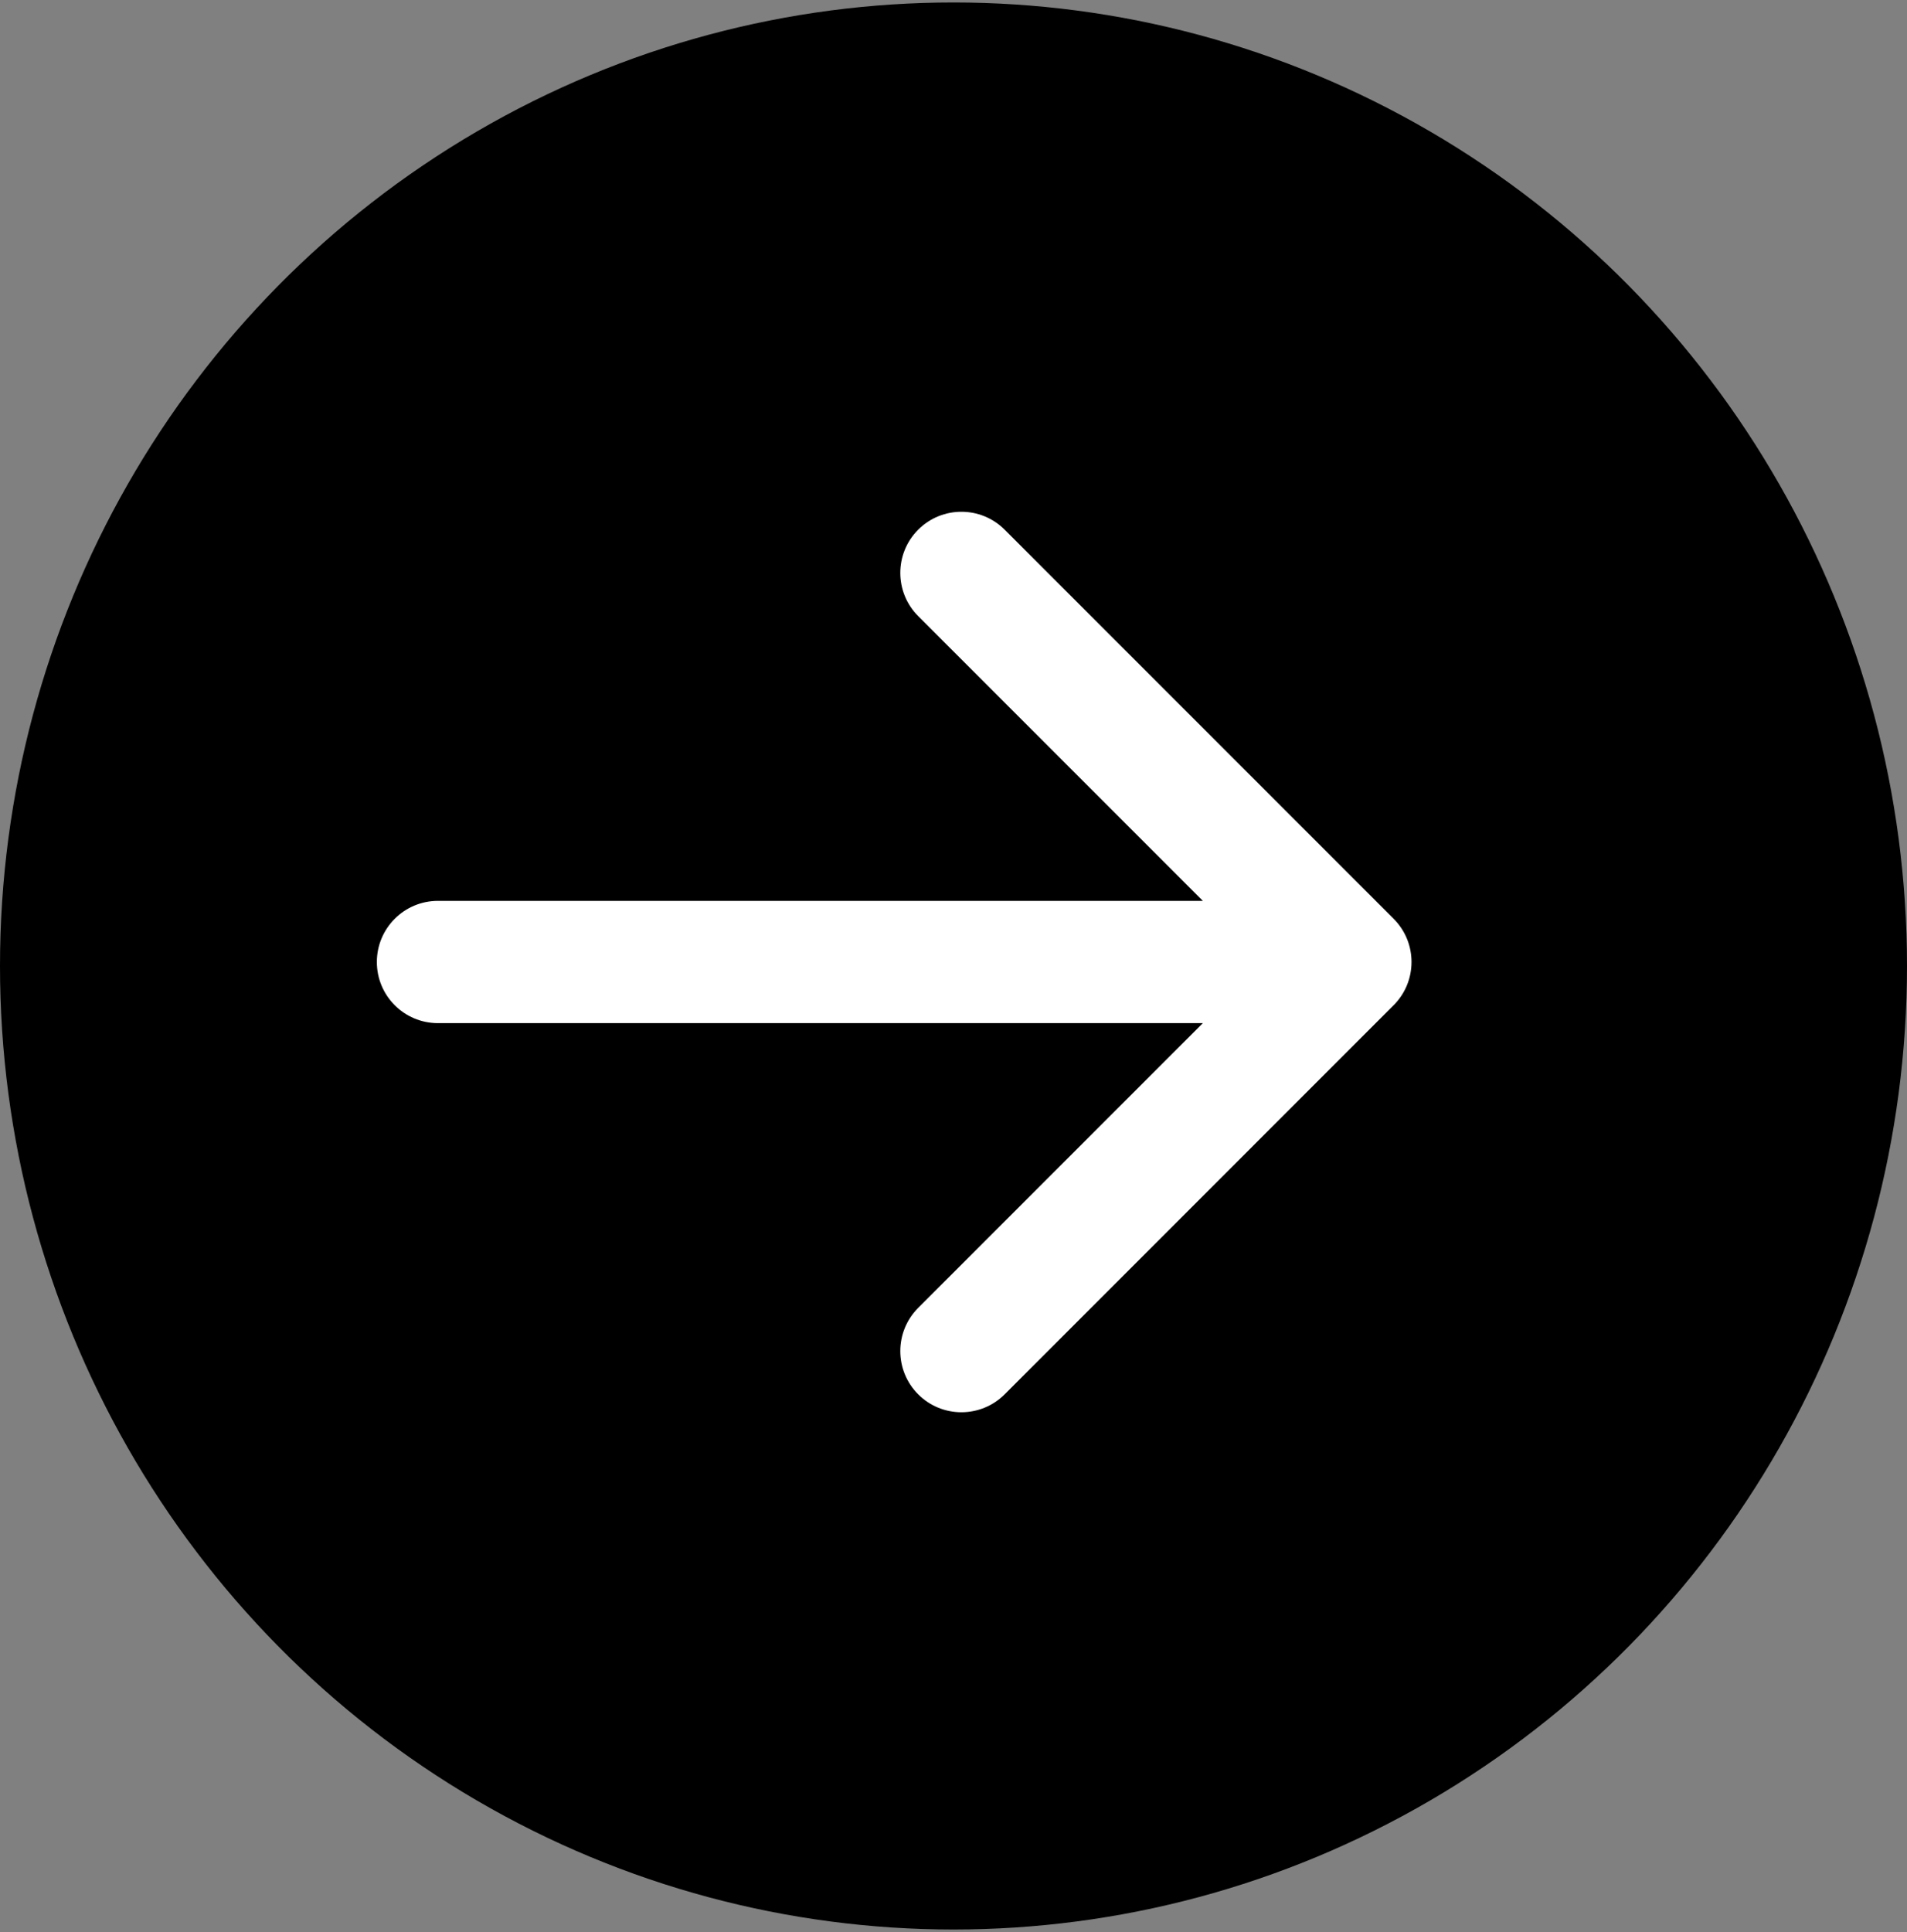
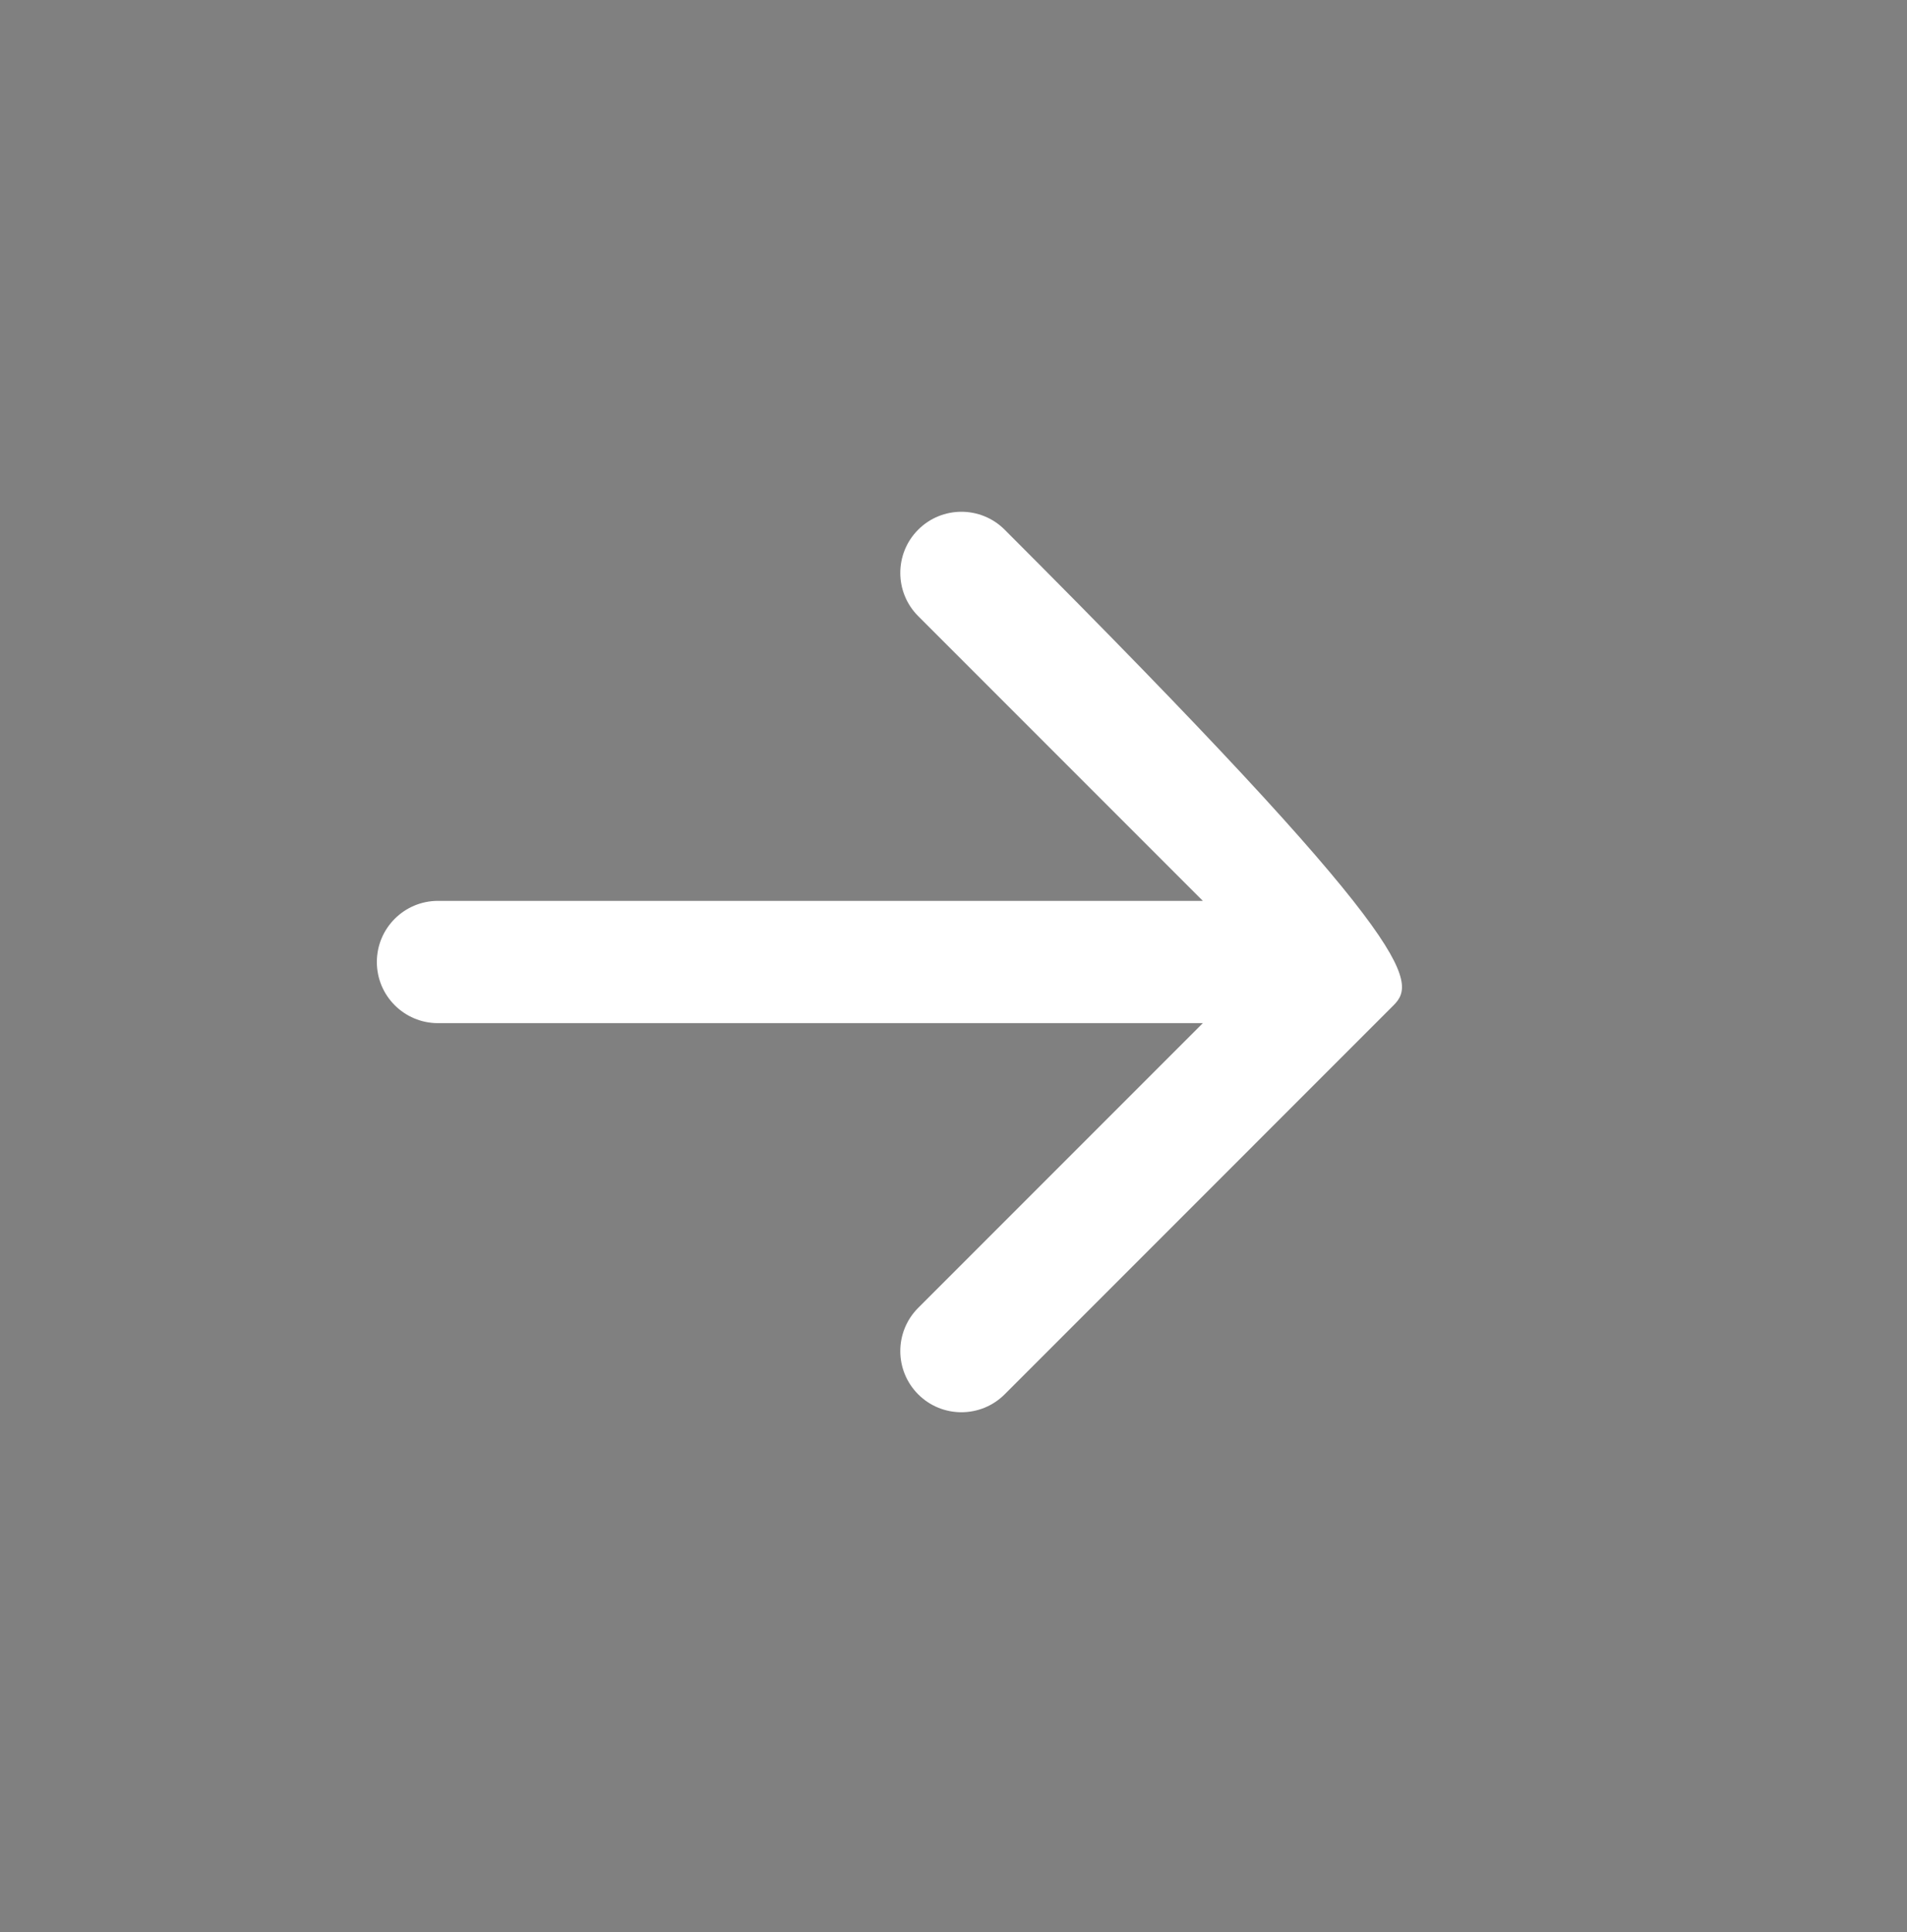
<svg xmlns="http://www.w3.org/2000/svg" width="78" height="79" viewBox="0 0 78 79" fill="none">
  <rect x="0" y="0" width="78" height="79" fill="#808080" stroke="none" />
-   <ellipse cx="39" cy="39.499" rx="39" ry="39.398" fill="black" />
-   <path d="M37.556 21.658C38.532 20.682 40.115 20.682 41.092 21.658L57.002 37.568C57.978 38.544 57.978 40.127 57.002 41.103L41.092 57.014C40.115 57.99 38.532 57.99 37.556 57.014C36.58 56.037 36.58 54.455 37.556 53.478L49.198 41.836H17.914C16.533 41.836 15.414 40.717 15.414 39.336C15.414 37.955 16.533 36.836 17.914 36.836H49.198L37.556 25.193C36.58 24.217 36.58 22.634 37.556 21.658Z" fill="white" />
+   <path d="M37.556 21.658C38.532 20.682 40.115 20.682 41.092 21.658C57.978 38.544 57.978 40.127 57.002 41.103L41.092 57.014C40.115 57.99 38.532 57.99 37.556 57.014C36.58 56.037 36.58 54.455 37.556 53.478L49.198 41.836H17.914C16.533 41.836 15.414 40.717 15.414 39.336C15.414 37.955 16.533 36.836 17.914 36.836H49.198L37.556 25.193C36.58 24.217 36.58 22.634 37.556 21.658Z" fill="white" />
</svg>